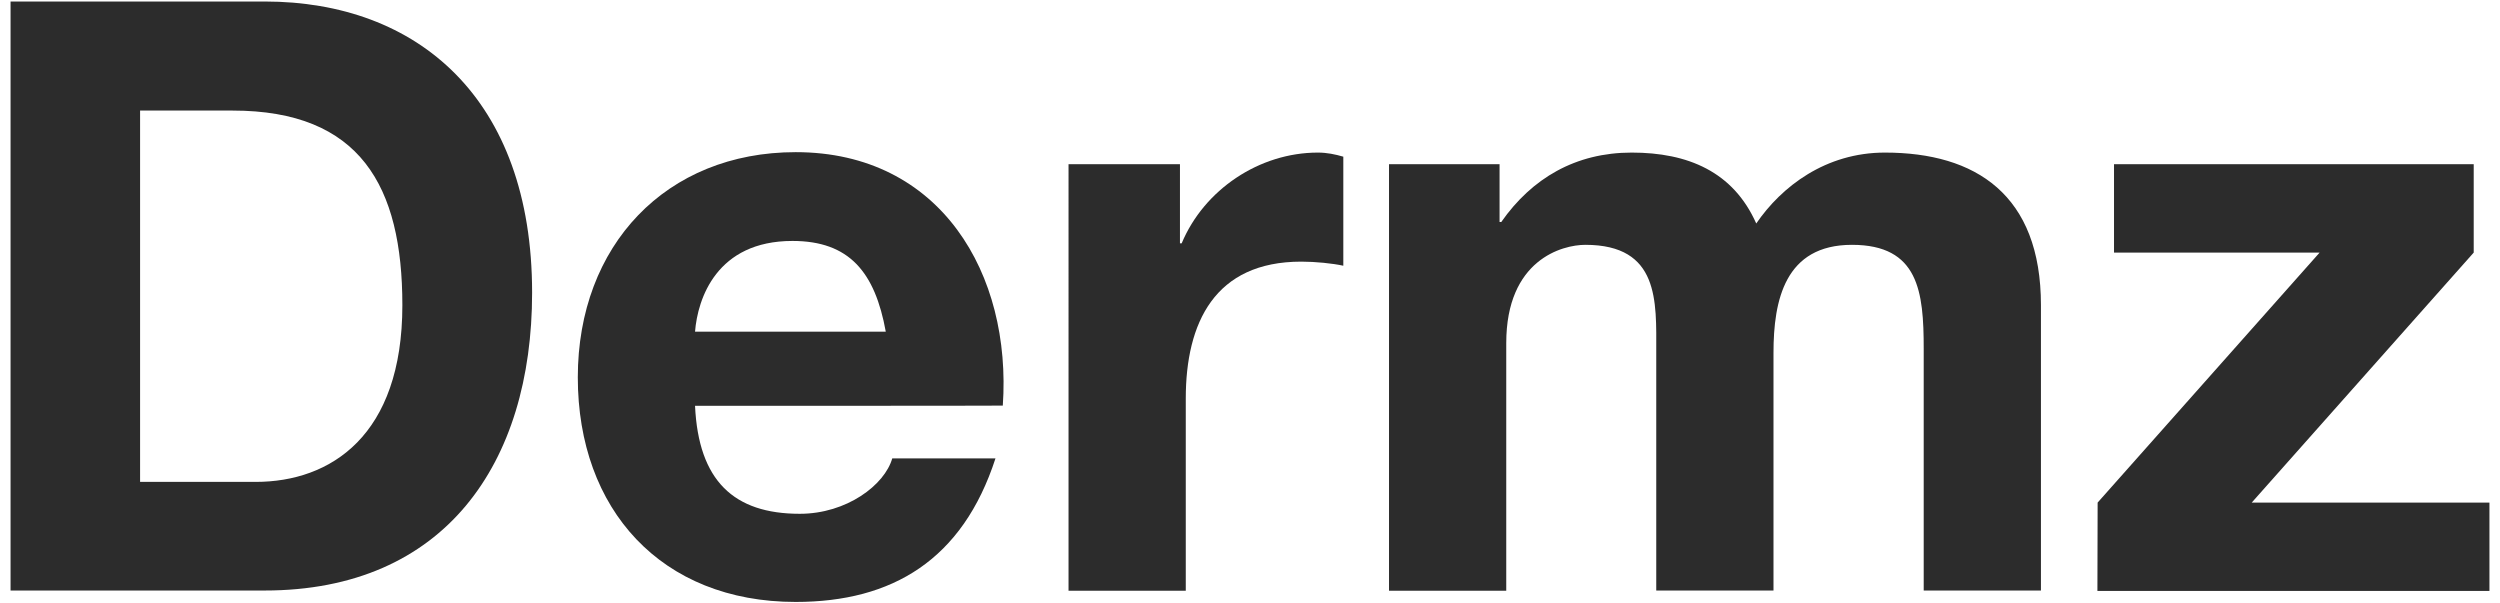
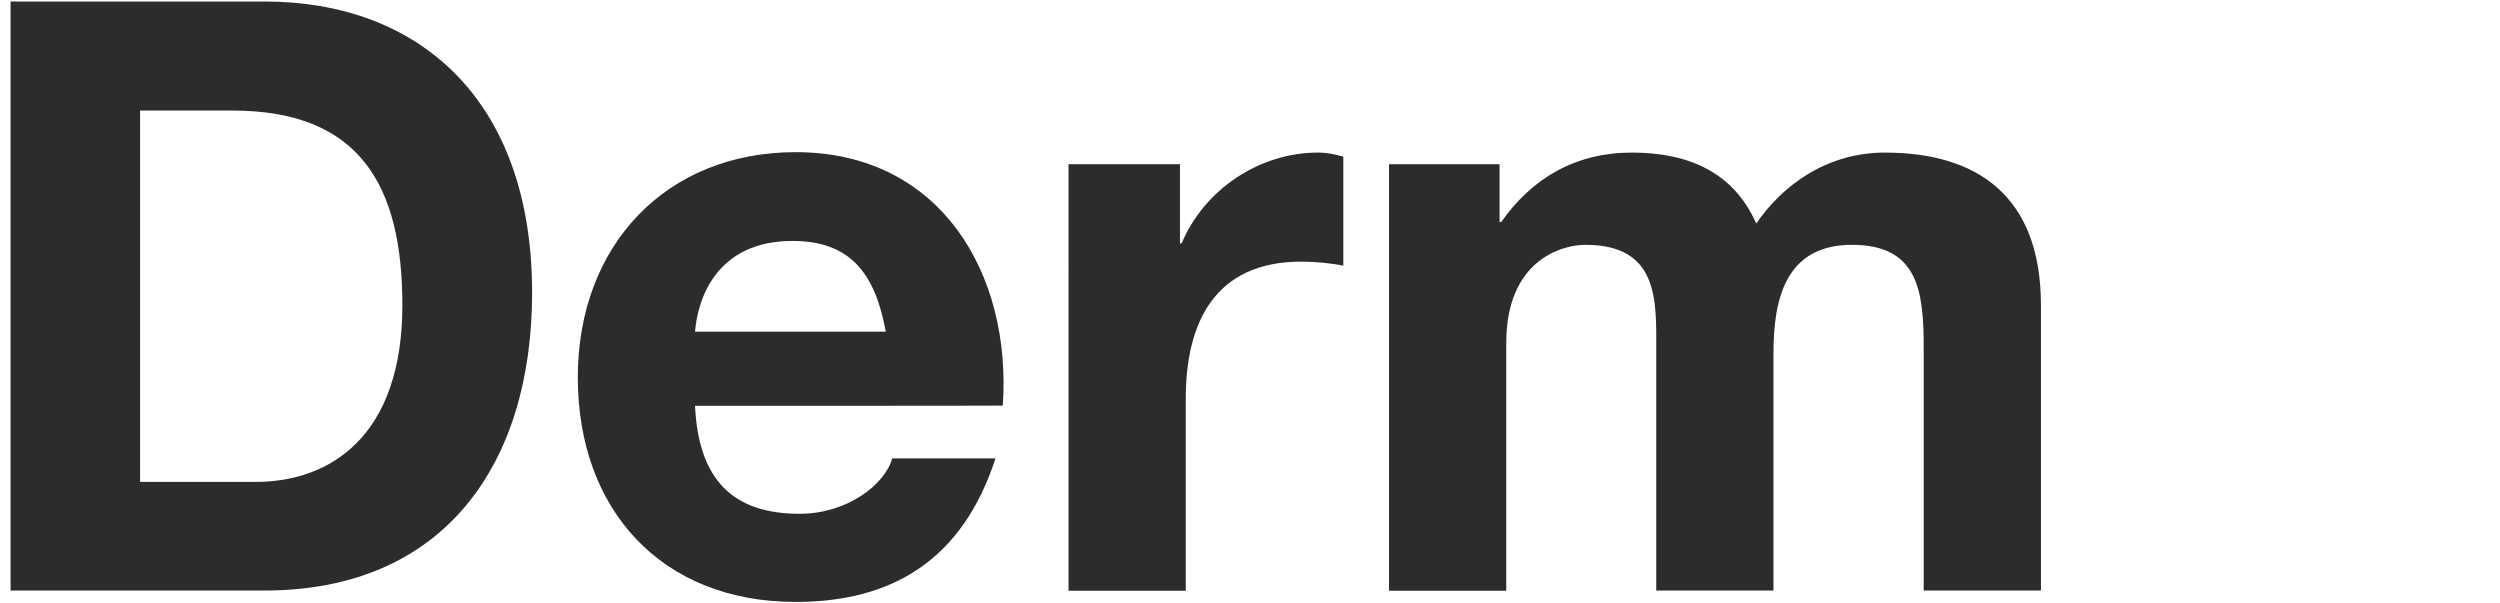
<svg xmlns="http://www.w3.org/2000/svg" id="Warstwa_1" x="0px" y="0px" viewBox="0 0 116 28" style="enable-background:new 0 0 116 28;" xml:space="preserve">
  <style type="text/css">	.st0{fill:#2C2C2C;}</style>
  <g>
    <path class="st0" d="M0.49,0.07h11.79c7.08,0,12.41,4.48,12.41,13.51c0,7.93-4.06,13.82-12.41,13.82H0.49V0.07z M6.5,22.36h5.36  c3.48,0,6.81-2.14,6.81-8.2c0-5.52-1.95-9.03-7.88-9.03H6.5V22.36z" />
    <path class="st0" d="M32.25,18.83c0.16,3.48,1.8,5.01,4.86,5.01c2.18,0,3.94-1.34,4.29-2.57h4.79c-1.53,4.71-4.79,6.66-9.27,6.66  c-6.24,0-10.11-4.29-10.11-10.42s4.1-10.45,10.11-10.45c6.74,0,10.03,5.67,9.61,11.76C46.53,18.83,32.25,18.83,32.25,18.83z   M41.1,15.39c-0.5-2.76-1.69-4.21-4.33-4.21c-3.52,0-4.4,2.68-4.52,4.21H41.1z" />
    <path class="st0" d="M49.58,7.62h5.17v3.67h0.08c1.04-2.49,3.6-4.21,6.32-4.21c0.42,0,0.8,0.08,1.18,0.19v5.06  c-0.5-0.11-1.3-0.19-1.95-0.19c-4.02,0-5.36,2.84-5.36,6.35v8.92h-5.44V7.62z" />
    <path class="st0" d="M64.45,7.62h5.13v2.68h0.08c1.42-2.03,3.45-3.22,6.05-3.22s4.71,0.88,5.78,3.29c1.18-1.72,3.22-3.29,5.97-3.29  c4.21,0,7.24,1.95,7.24,7.08V27.4h-5.44V16.18c0-2.64-0.23-4.82-3.33-4.82c-3.11,0-3.64,2.57-3.64,5.01V27.4h-5.44V16.3  c0-2.3,0.16-4.94-3.29-4.94c-1.07,0-3.67,0.69-3.67,4.56v11.49h-5.44C64.45,27.41,64.45,7.62,64.45,7.62z" />
-     <path class="st0" d="M97.33,23.32l10.3-11.6h-9.54v-4.1h16.69v4.1l-10.3,11.6h11.03v4.1H97.32L97.33,23.32L97.33,23.32z" />
  </g>
</svg>